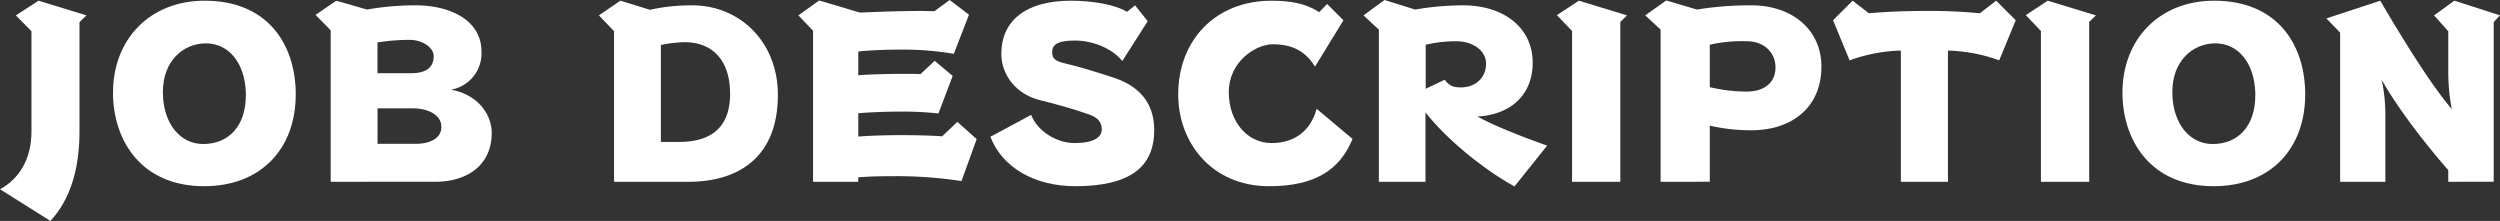
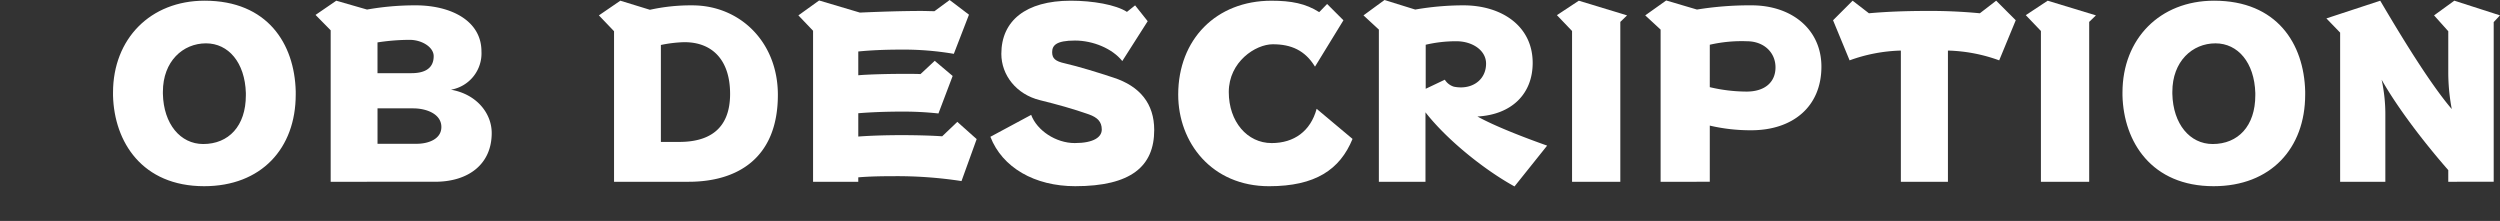
<svg xmlns="http://www.w3.org/2000/svg" width="593.209" height="52.421" viewBox="0 0 593.209 52.421">
  <rect x="0" y="0" width="593.209" height="52.421" fill="#333333" stroke="none" />
  <g transform="translate(939.416 -6666.4)">
-     <path d="M-939.416,6711.74c4.645-2.489,7.465-7.3,7.465-13.659v-23.833l-3.7-3.76,5.364-3.483,11.391,3.483-1.659,1.6v25.989c0,9.069-2.322,16.313-6.912,21.179Z" transform="translate(0 -0.439)" fill="#fff" />
    <path d="M-798.58,6689.289c0,12.773-8.184,21.731-21.732,21.731-14.709,0-21.345-10.507-21.621-21.511v-.719c0-12.718,8.848-21.786,21.732-21.786,14.93,0,21.344,10.229,21.621,21.51Zm-11.833-.387c-.221-7.244-4.147-11.778-9.456-11.778-5.474,0-10.23,4.258-10.23,11.5v.5c.166,7.133,4.147,11.889,9.566,11.889,6.027,0,10.119-4.258,10.119-11.557Z" transform="translate(-70.665 -0.439)" fill="#fff" />
    <path d="M-663.672,6709.971v-35.943l-3.594-3.649,4.921-3.373,7.3,2.1a65.219,65.219,0,0,1,11.557-1c8.184,0,15.594,3.538,15.594,10.948a8.74,8.74,0,0,1-7.244,9.069c6.083,1.051,9.677,5.585,9.677,10.285,0,7.354-5.474,11.558-13.437,11.558Zm19.188-25.77c2.489,0,5.253-.718,5.253-4.037,0-2.156-2.82-3.87-5.7-3.87a50.742,50.742,0,0,0-7.631.608v7.3Zm-8.073,8.351v8.405h9.29c2.765,0,5.861-1.107,5.861-3.981,0-3.1-3.539-4.424-6.691-4.424Z" transform="translate(-197.28 -0.439)" fill="#fff" />
    <path d="M-419.26,6709.971v-35.723l-3.594-3.76,5.087-3.483,7.023,2.156a44.917,44.917,0,0,1,10.064-1.051c11.281,0,20.294,8.681,20.294,21.233,0,15.1-9.677,20.627-21.179,20.627Zm15.483-9.457c6.47,0,12.055-2.544,12.055-11.391,0-7.907-4.092-12.276-10.838-12.276a30.828,30.828,0,0,0-5.585.664v23Z" transform="translate(-374.454 -0.439)" fill="#fff" />
    <path d="M-212.091,6709.366a100.624,100.624,0,0,0-16.091-1.161c-2.931,0-5.806.056-8.405.276v1.051h-10.727V6673.7l-3.484-3.65,4.922-3.538,9.677,2.875c4.977-.222,10.285-.387,14.488-.387,1.161,0,2.212.055,3.207.055l3.595-2.654,4.59,3.483-3.594,9.29a70.915,70.915,0,0,0-12.884-1c-3.594,0-7.023.166-9.788.443v5.641c2.6-.222,7.3-.332,10.894-.332,1.6,0,2.986,0,3.871.055l3.373-3.152,4.258,3.595-3.373,8.9a77.55,77.55,0,0,0-8.958-.442c-3.65,0-7.41.165-10.064.387v5.529c2.986-.221,6.691-.332,10.23-.332,3.76,0,7.355.111,9.677.277l3.594-3.429,4.59,4.092Z" transform="translate(-499.176 0)" fill="#fff" />
    <path d="M-53.879,6681.326c-2.378-2.986-6.967-4.866-11.225-4.866-4.479,0-5.419,1.161-5.419,2.766,0,1.492.774,2.156,3.041,2.653,3.152.719,8.018,2.212,11.5,3.374,6.3,2.045,9.677,6.193,9.677,12.441,0,8.626-5.53,13.326-18.746,13.326-9.622,0-17.308-4.423-20.128-11.723l9.677-5.2c1.382,3.706,5.861,6.69,10.34,6.69,4.534,0,6.414-1.437,6.414-3.206,0-1.881-1.051-2.876-3.041-3.594-3.76-1.327-7.576-2.379-11.612-3.374-5.64-1.383-9.179-5.972-9.179-11,0-7.8,5.751-12.607,16.478-12.607,5.2,0,10.672.939,13.327,2.653l1.935-1.548,2.986,3.76Z" transform="translate(-619.235 -0.439)" fill="#fff" />
    <path d="M118.19,6699.8c-2.986,7.3-8.848,11.225-19.8,11.225-13.6,0-21.566-10.34-21.566-21.731,0-13.105,9.013-22.284,22.119-22.284,4.7,0,8.129.662,11.336,2.709l1.88-1.936,3.871,3.87-6.746,11c-2.378-3.871-5.64-5.309-10.009-5.309-4.092,0-10.451,4.147-10.451,11.336,0,7.022,4.368,12.109,10.174,12.109,5.309,0,9.235-2.82,10.672-8.127Z" transform="translate(-736.671 -0.439)" fill="#fff" />
    <path d="M272.455,6710.638c-7.133-3.926-15.981-11-21.124-17.585v16.479H240.272v-36.109l-3.65-3.374,4.977-3.649,7.3,2.267a67.1,67.1,0,0,1,11.447-1c9.014,0,16.423,4.867,16.423,13.659,0,7.3-4.921,12.276-13.105,12.718,4.258,2.378,11.557,5.143,16.534,6.912Zm-16.534-25.326a3.843,3.843,0,0,0,2.157,1.659,8.421,8.421,0,0,0,1.659.166c3.373,0,5.972-2.212,5.972-5.641,0-3.208-3.318-5.308-7.023-5.308a31.431,31.431,0,0,0-7.3.828v10.451Z" transform="translate(-852.505 0)" fill="#fff" />
    <path d="M407.046,6709.971v-35.777l-3.595-3.761,5.2-3.428,11.447,3.483-1.6,1.548v37.935Z" transform="translate(-973.439 -0.439)" fill="#fff" />
    <path d="M483.279,6709.824v-36.109l-3.65-3.374,4.977-3.538,7.3,2.156a78.013,78.013,0,0,1,12.94-1c9.677,0,16.589,5.806,16.589,14.543,0,9.567-6.857,15.1-16.644,15.1a42.232,42.232,0,0,1-9.843-1.106v13.327Zm11.668-22.451a38.166,38.166,0,0,0,8.737,1.051c4.313,0,6.857-2.212,6.857-5.751s-2.765-6.193-6.8-6.193a33.883,33.883,0,0,0-8.792.829Z" transform="translate(-1028.66 -0.293)" fill="#fff" />
    <path d="M657.724,6709.971v-31.133a38.28,38.28,0,0,0-12.165,2.323l-3.926-9.513,4.645-4.644,3.871,2.985c4.2-.388,8.958-.553,13.6-.553a123.656,123.656,0,0,1,12.718.553l3.871-2.985,4.645,4.644-3.926,9.513a38.282,38.282,0,0,0-12.165-2.323v31.133Z" transform="translate(-1146.096 -0.439)" fill="#fff" />
    <path d="M811.453,6709.971v-35.777l-3.594-3.761,5.2-3.428,11.446,3.483-1.6,1.548v37.935Z" transform="translate(-1266.593 -0.439)" fill="#fff" />
    <path d="M934.625,6689.289c0,12.773-8.184,21.731-21.732,21.731-14.709,0-21.344-10.507-21.621-21.511v-.719c0-12.718,8.848-21.786,21.732-21.786,14.93,0,21.344,10.229,21.621,21.51Zm-11.834-.387c-.221-7.244-4.147-11.778-9.456-11.778-5.474,0-10.23,4.258-10.23,11.5v.5c.166,7.133,4.147,11.889,9.566,11.889,6.027,0,10.119-4.258,10.119-11.557Z" transform="translate(-1327.059 -0.439)" fill="#fff" />
    <path d="M1096.066,6709.971v-2.766c-5.862-6.691-12.055-14.818-15.815-21.455a38.594,38.594,0,0,1,.885,8.571v15.649h-10.728V6674.58l-3.262-3.373,12.774-4.2c4.369,7.41,11.5,19.3,16.976,25.713a47.2,47.2,0,0,1-.829-8.461v-10.009l-3.373-3.76L1097.5,6667l10.838,3.483-1.493,1.6v37.879Z" transform="translate(-1454.548 -0.439)" fill="#fff" />
  </g>
</svg>